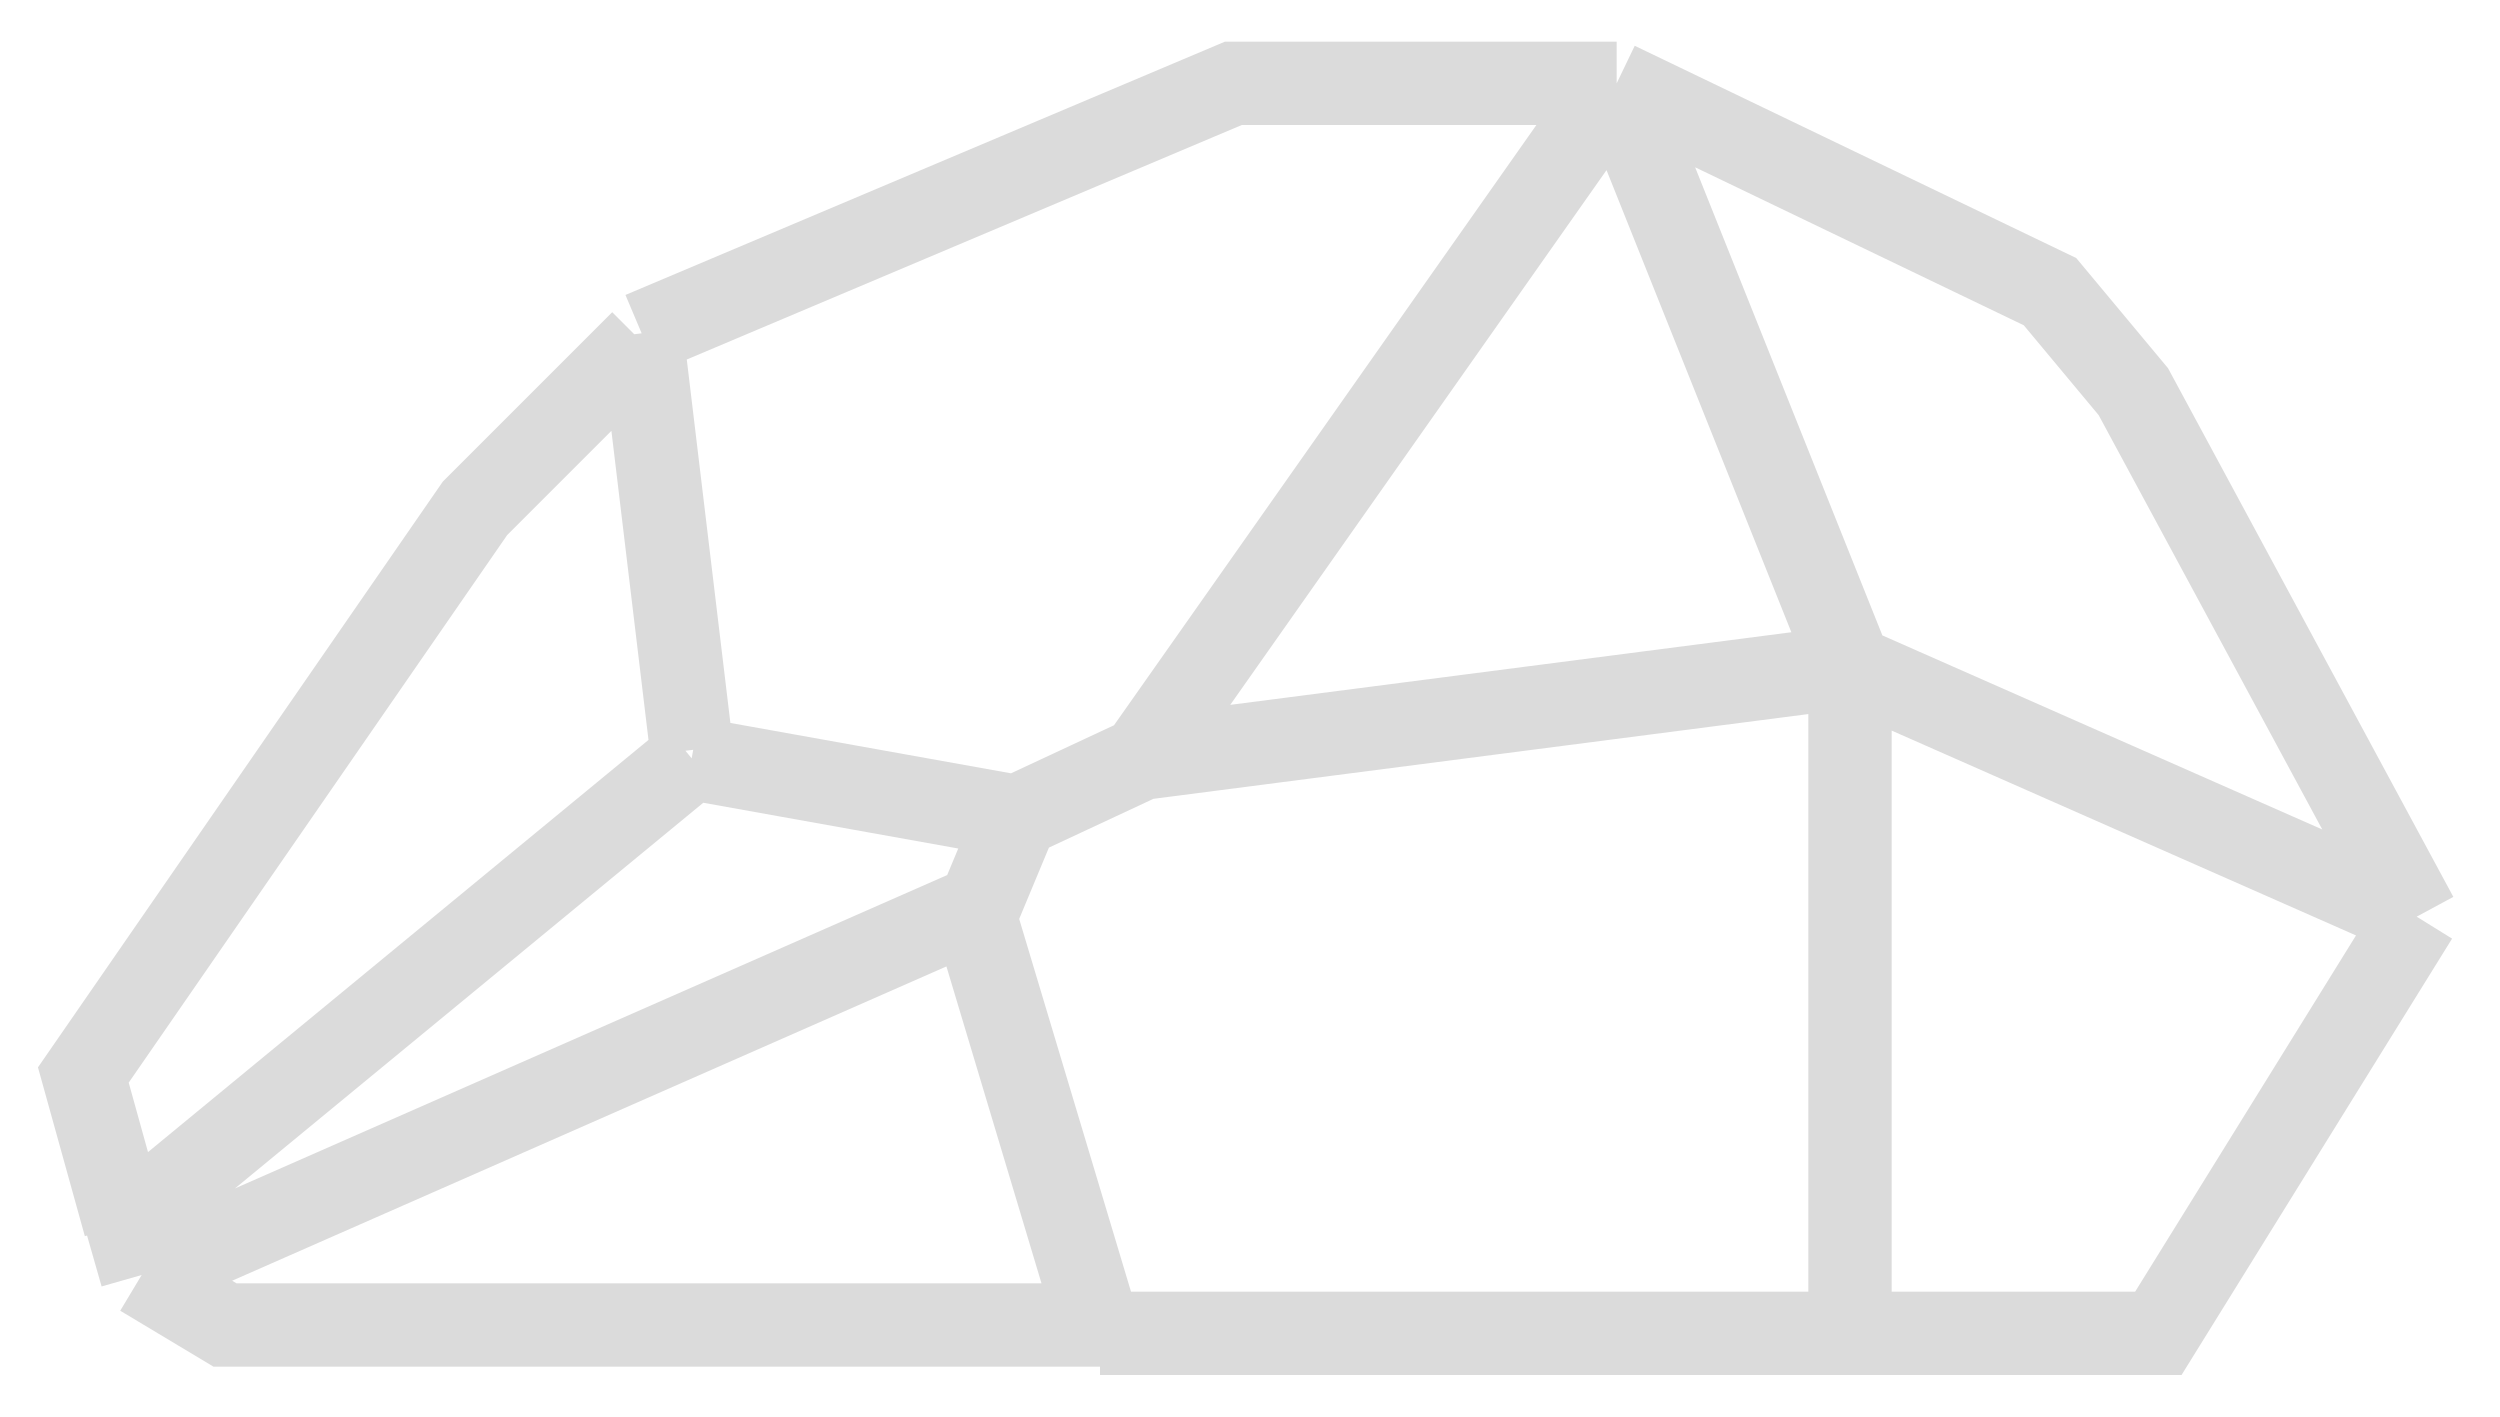
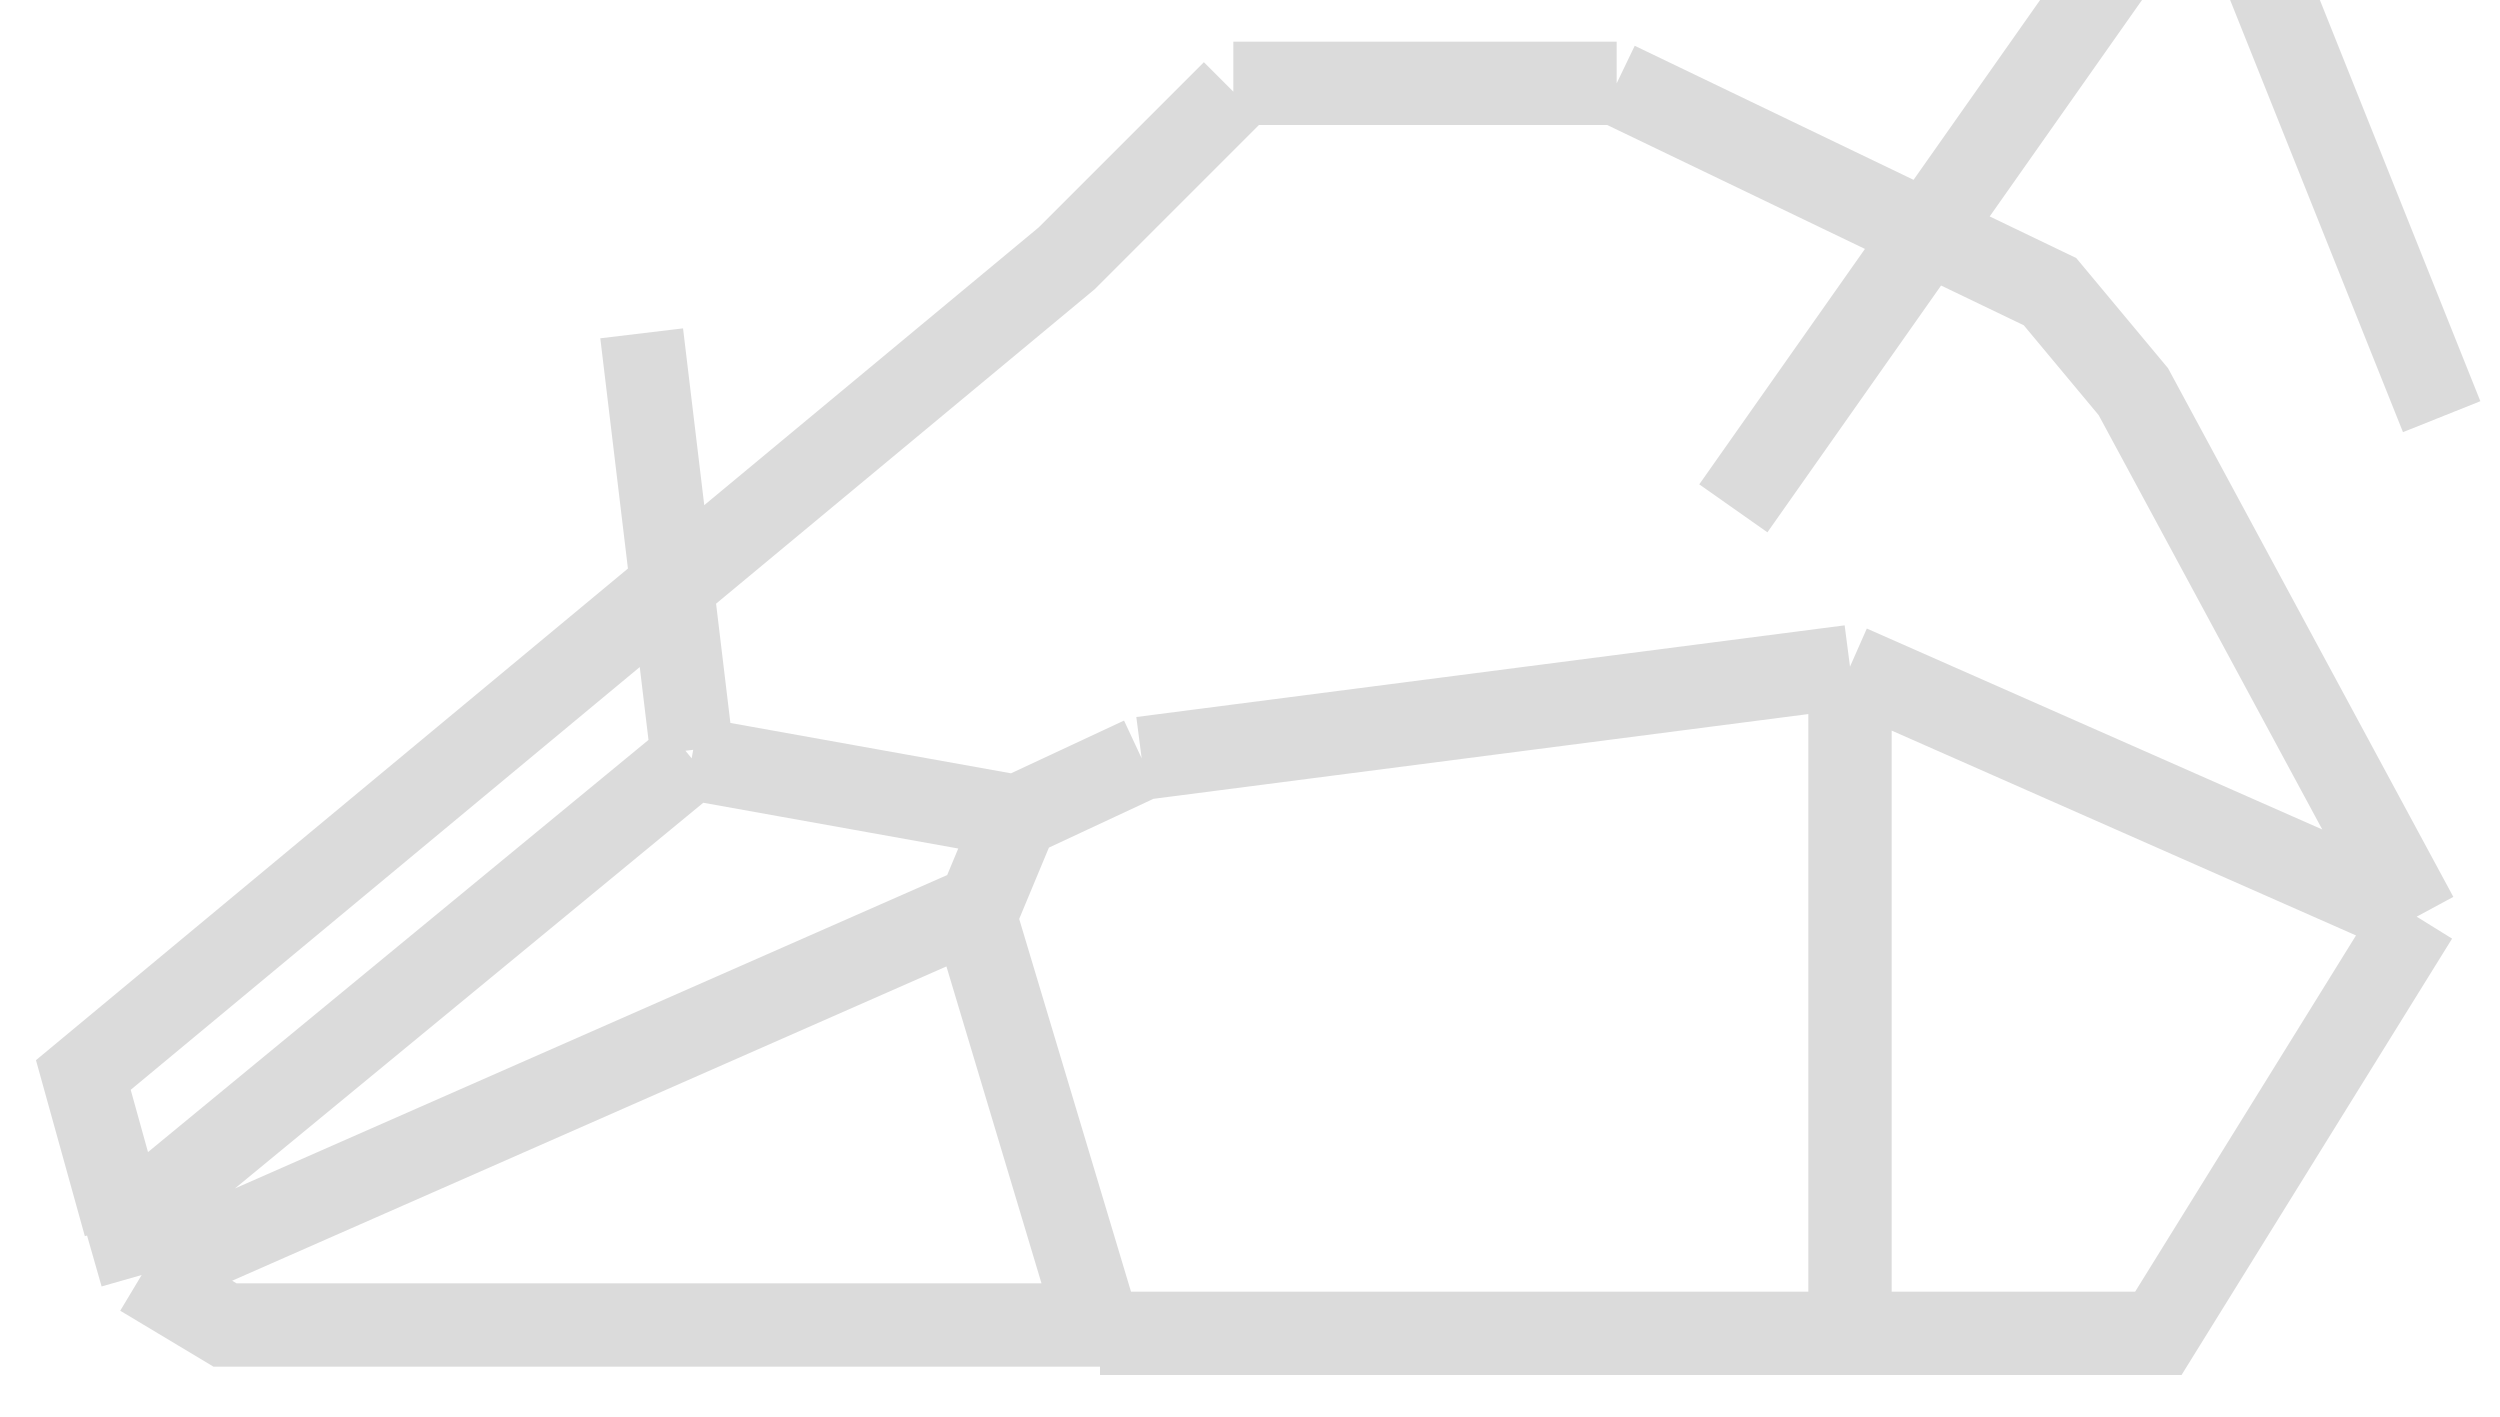
<svg xmlns="http://www.w3.org/2000/svg" width="30" height="17" fill="none">
-   <path d="M29 11l-3.1 5h-3.7m6.8-5l-3.4-6.3-1-1.2L19.4 1M29 11l-6.8-3m-2.8-7h-4.6L7.7 4m11.7-3l2.8 7m-2.8-7l-5.7 8.1m-6-5l-2 2L1 12.9l.5 1.8M7.7 4l.6 5m-6.6 6.3l1 .6h10.5m-11.5-.6l10-4.4m-10 4.4l-.2-.7M22.2 8v8m0-8l-8.5 1.1m8.5 6.9h-9m-1.5-5l1.5 5m-1.5-5l.5-1.2m0 0l1.5-.7m-1.5.7l-3.9-.7m0 0l-6.8 5.6" stroke="#DBDBDB" />
+   <path d="M29 11l-3.1 5h-3.7m6.8-5l-3.4-6.3-1-1.2L19.4 1M29 11l-6.8-3m-2.8-7h-4.6m11.7-3l2.8 7m-2.8-7l-5.7 8.1m-6-5l-2 2L1 12.9l.5 1.8M7.7 4l.6 5m-6.6 6.3l1 .6h10.5m-11.5-.6l10-4.4m-10 4.4l-.2-.7M22.2 8v8m0-8l-8.5 1.1m8.5 6.9h-9m-1.5-5l1.5 5m-1.5-5l.5-1.2m0 0l1.5-.7m-1.5.7l-3.9-.7m0 0l-6.8 5.6" stroke="#DBDBDB" />
</svg>